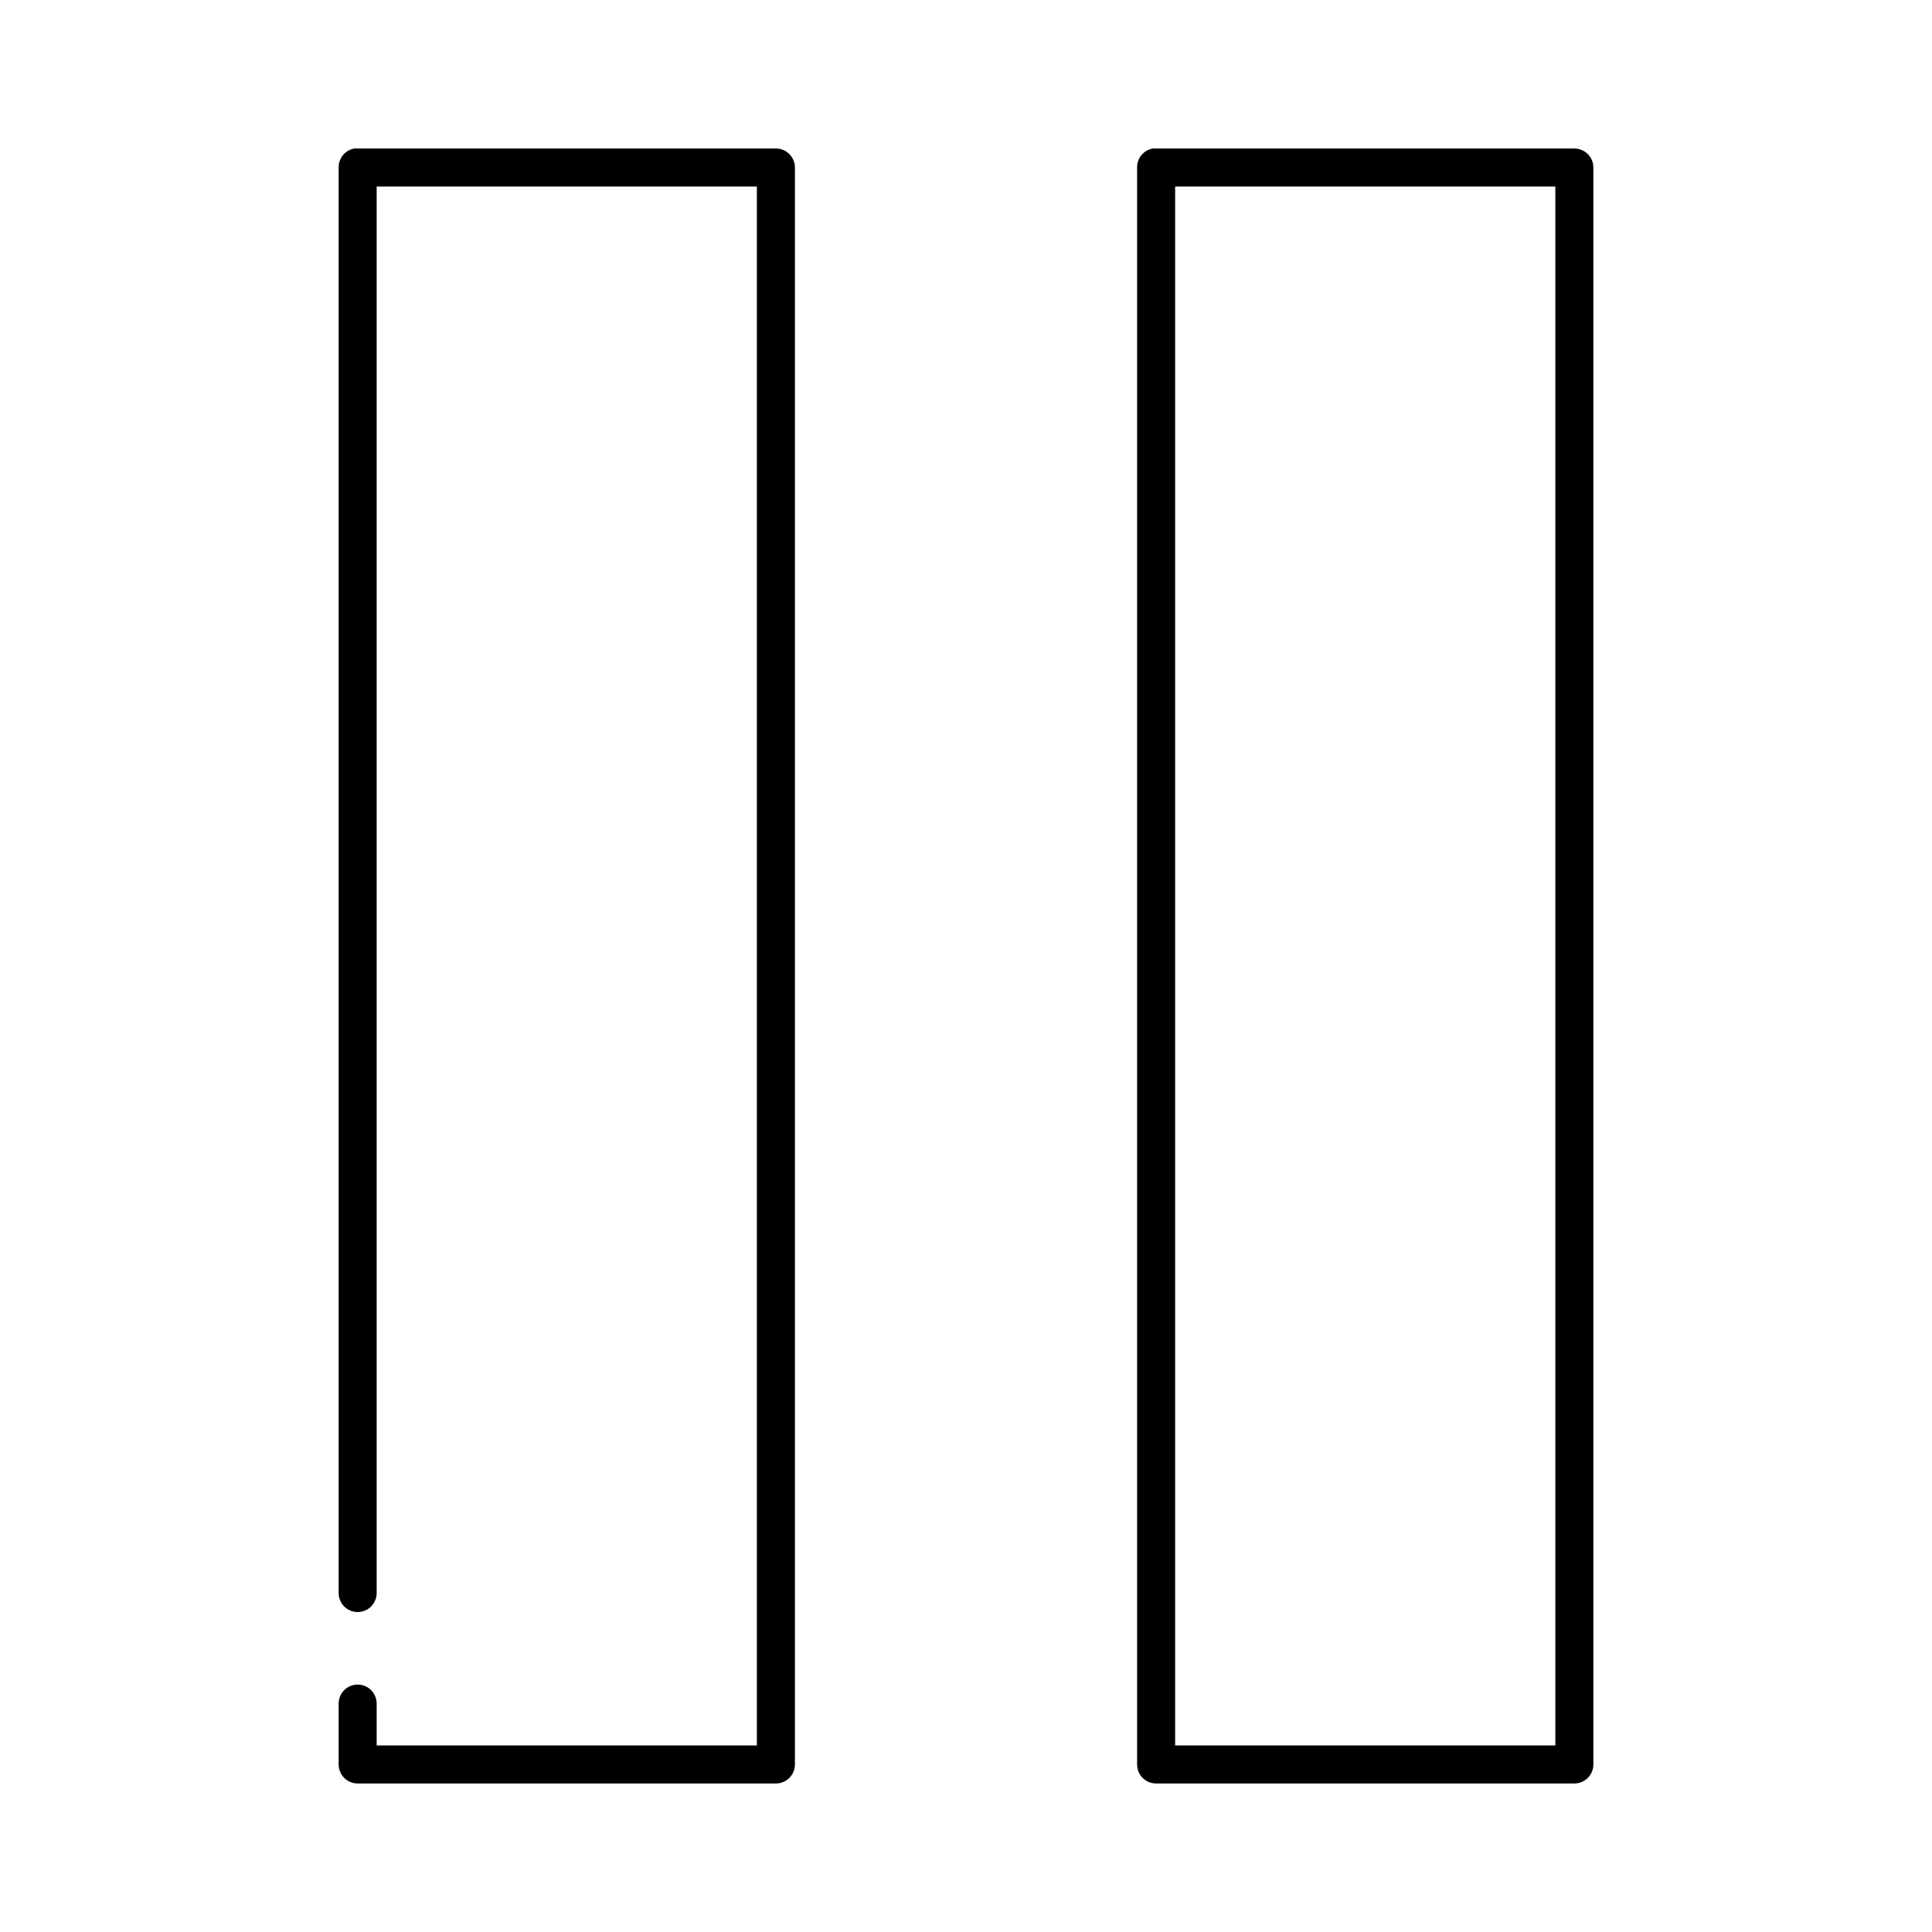
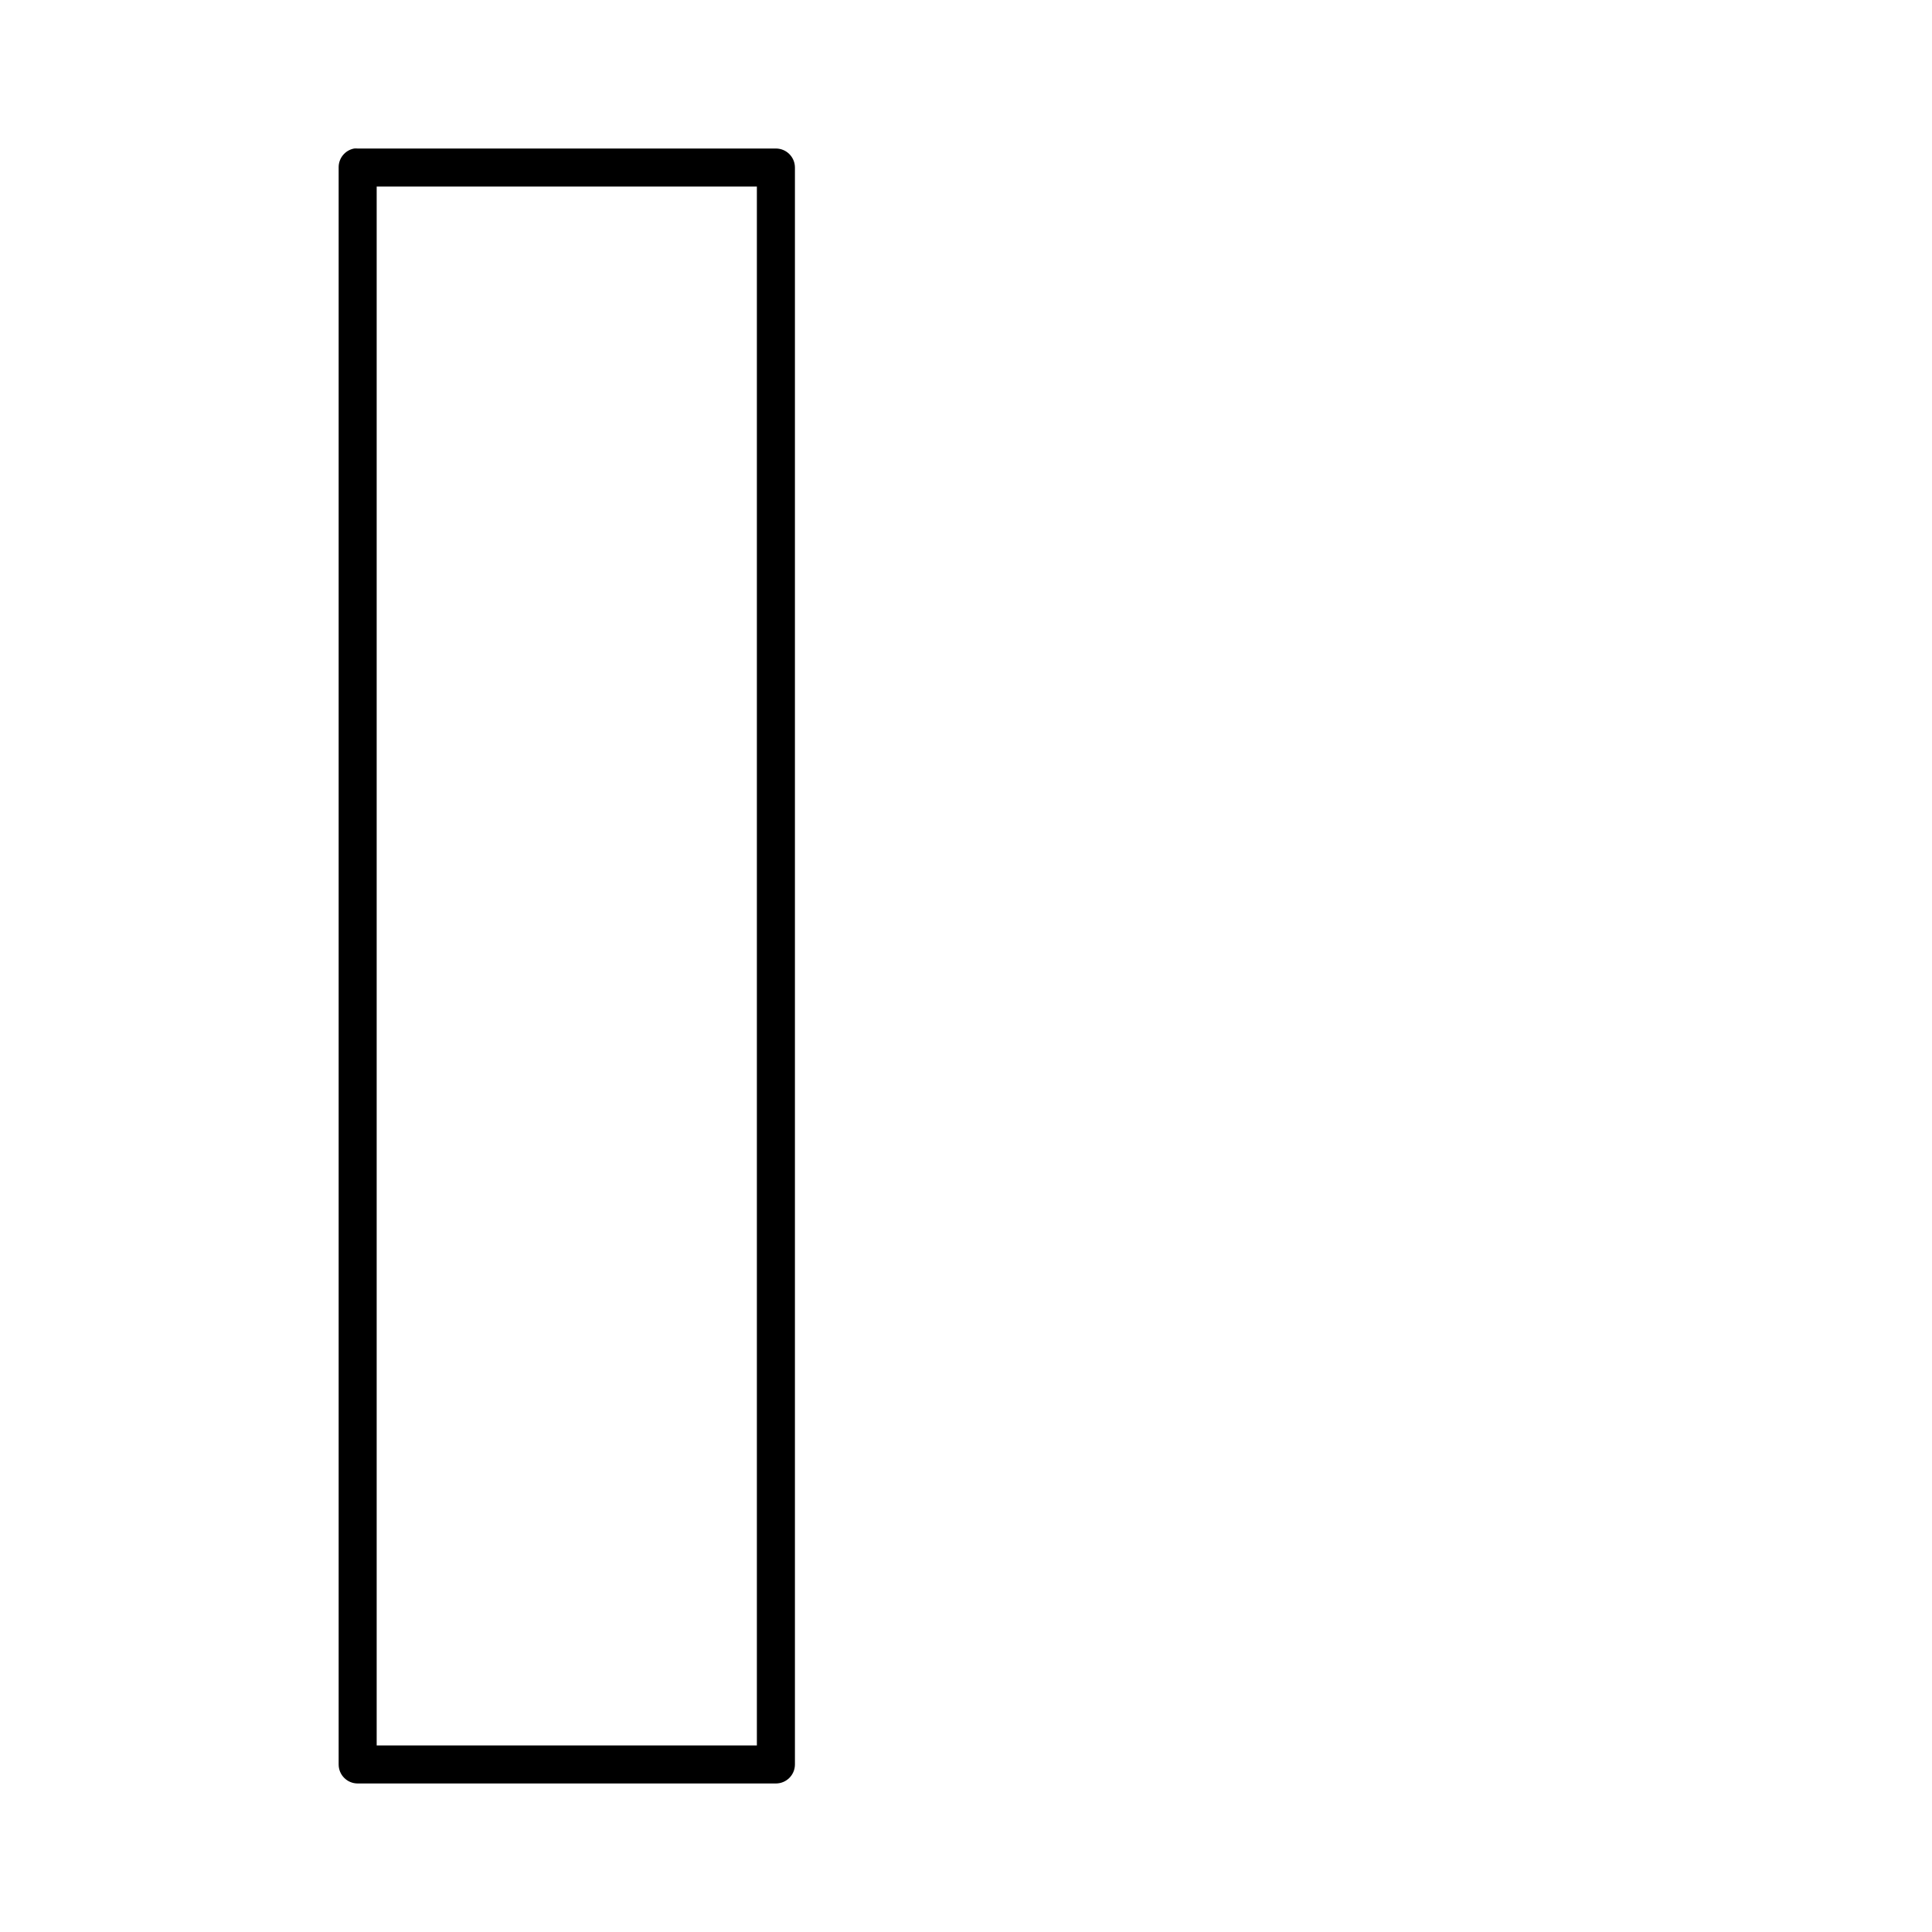
<svg xmlns="http://www.w3.org/2000/svg" fill="#000000" width="800px" height="800px" version="1.1" viewBox="144 144 512 512">
-   <path d="m237.84 183.36c-2.41 0.461-4.137 2.586-4.094 5.039v377.7c-0.02 1.348 0.504 2.648 1.449 3.609 0.945 0.961 2.238 1.5 3.59 1.5 1.348 0 2.641-0.539 3.586-1.5 0.945-0.961 1.469-2.262 1.449-3.609v-372.66h100.76v413.12h-100.76v-11.02c0.02-1.348-0.504-2.648-1.449-3.609-0.945-0.961-2.238-1.5-3.586-1.5-1.352 0-2.644 0.539-3.59 1.5-0.945 0.961-1.469 2.262-1.449 3.609v16.059c0 2.785 2.254 5.039 5.039 5.039h110.84c2.781 0 5.039-2.254 5.039-5.039v-423.2c0-2.781-2.258-5.039-5.039-5.039h-110.84c-0.316-0.027-0.633-0.027-0.945 0zm211.6 0c-2.406 0.461-4.137 2.586-4.094 5.039v423.2c0 2.785 2.258 5.039 5.039 5.039h110.84c2.781 0 5.035-2.254 5.035-5.039v-423.2c0-2.781-2.254-5.039-5.035-5.039h-110.84c-0.312-0.027-0.629-0.027-0.945 0zm5.984 10.078h100.76v413.12h-100.76z" />
+   <path d="m237.84 183.36c-2.41 0.461-4.137 2.586-4.094 5.039v377.7c-0.02 1.348 0.504 2.648 1.449 3.609 0.945 0.961 2.238 1.5 3.59 1.5 1.348 0 2.641-0.539 3.586-1.5 0.945-0.961 1.469-2.262 1.449-3.609v-372.66h100.76v413.12h-100.76v-11.02c0.02-1.348-0.504-2.648-1.449-3.609-0.945-0.961-2.238-1.5-3.586-1.5-1.352 0-2.644 0.539-3.59 1.5-0.945 0.961-1.469 2.262-1.449 3.609v16.059c0 2.785 2.254 5.039 5.039 5.039h110.84c2.781 0 5.039-2.254 5.039-5.039v-423.2c0-2.781-2.258-5.039-5.039-5.039h-110.84c-0.316-0.027-0.633-0.027-0.945 0zc-2.406 0.461-4.137 2.586-4.094 5.039v423.2c0 2.785 2.258 5.039 5.039 5.039h110.84c2.781 0 5.035-2.254 5.035-5.039v-423.2c0-2.781-2.254-5.039-5.035-5.039h-110.84c-0.312-0.027-0.629-0.027-0.945 0zm5.984 10.078h100.76v413.12h-100.76z" />
</svg>